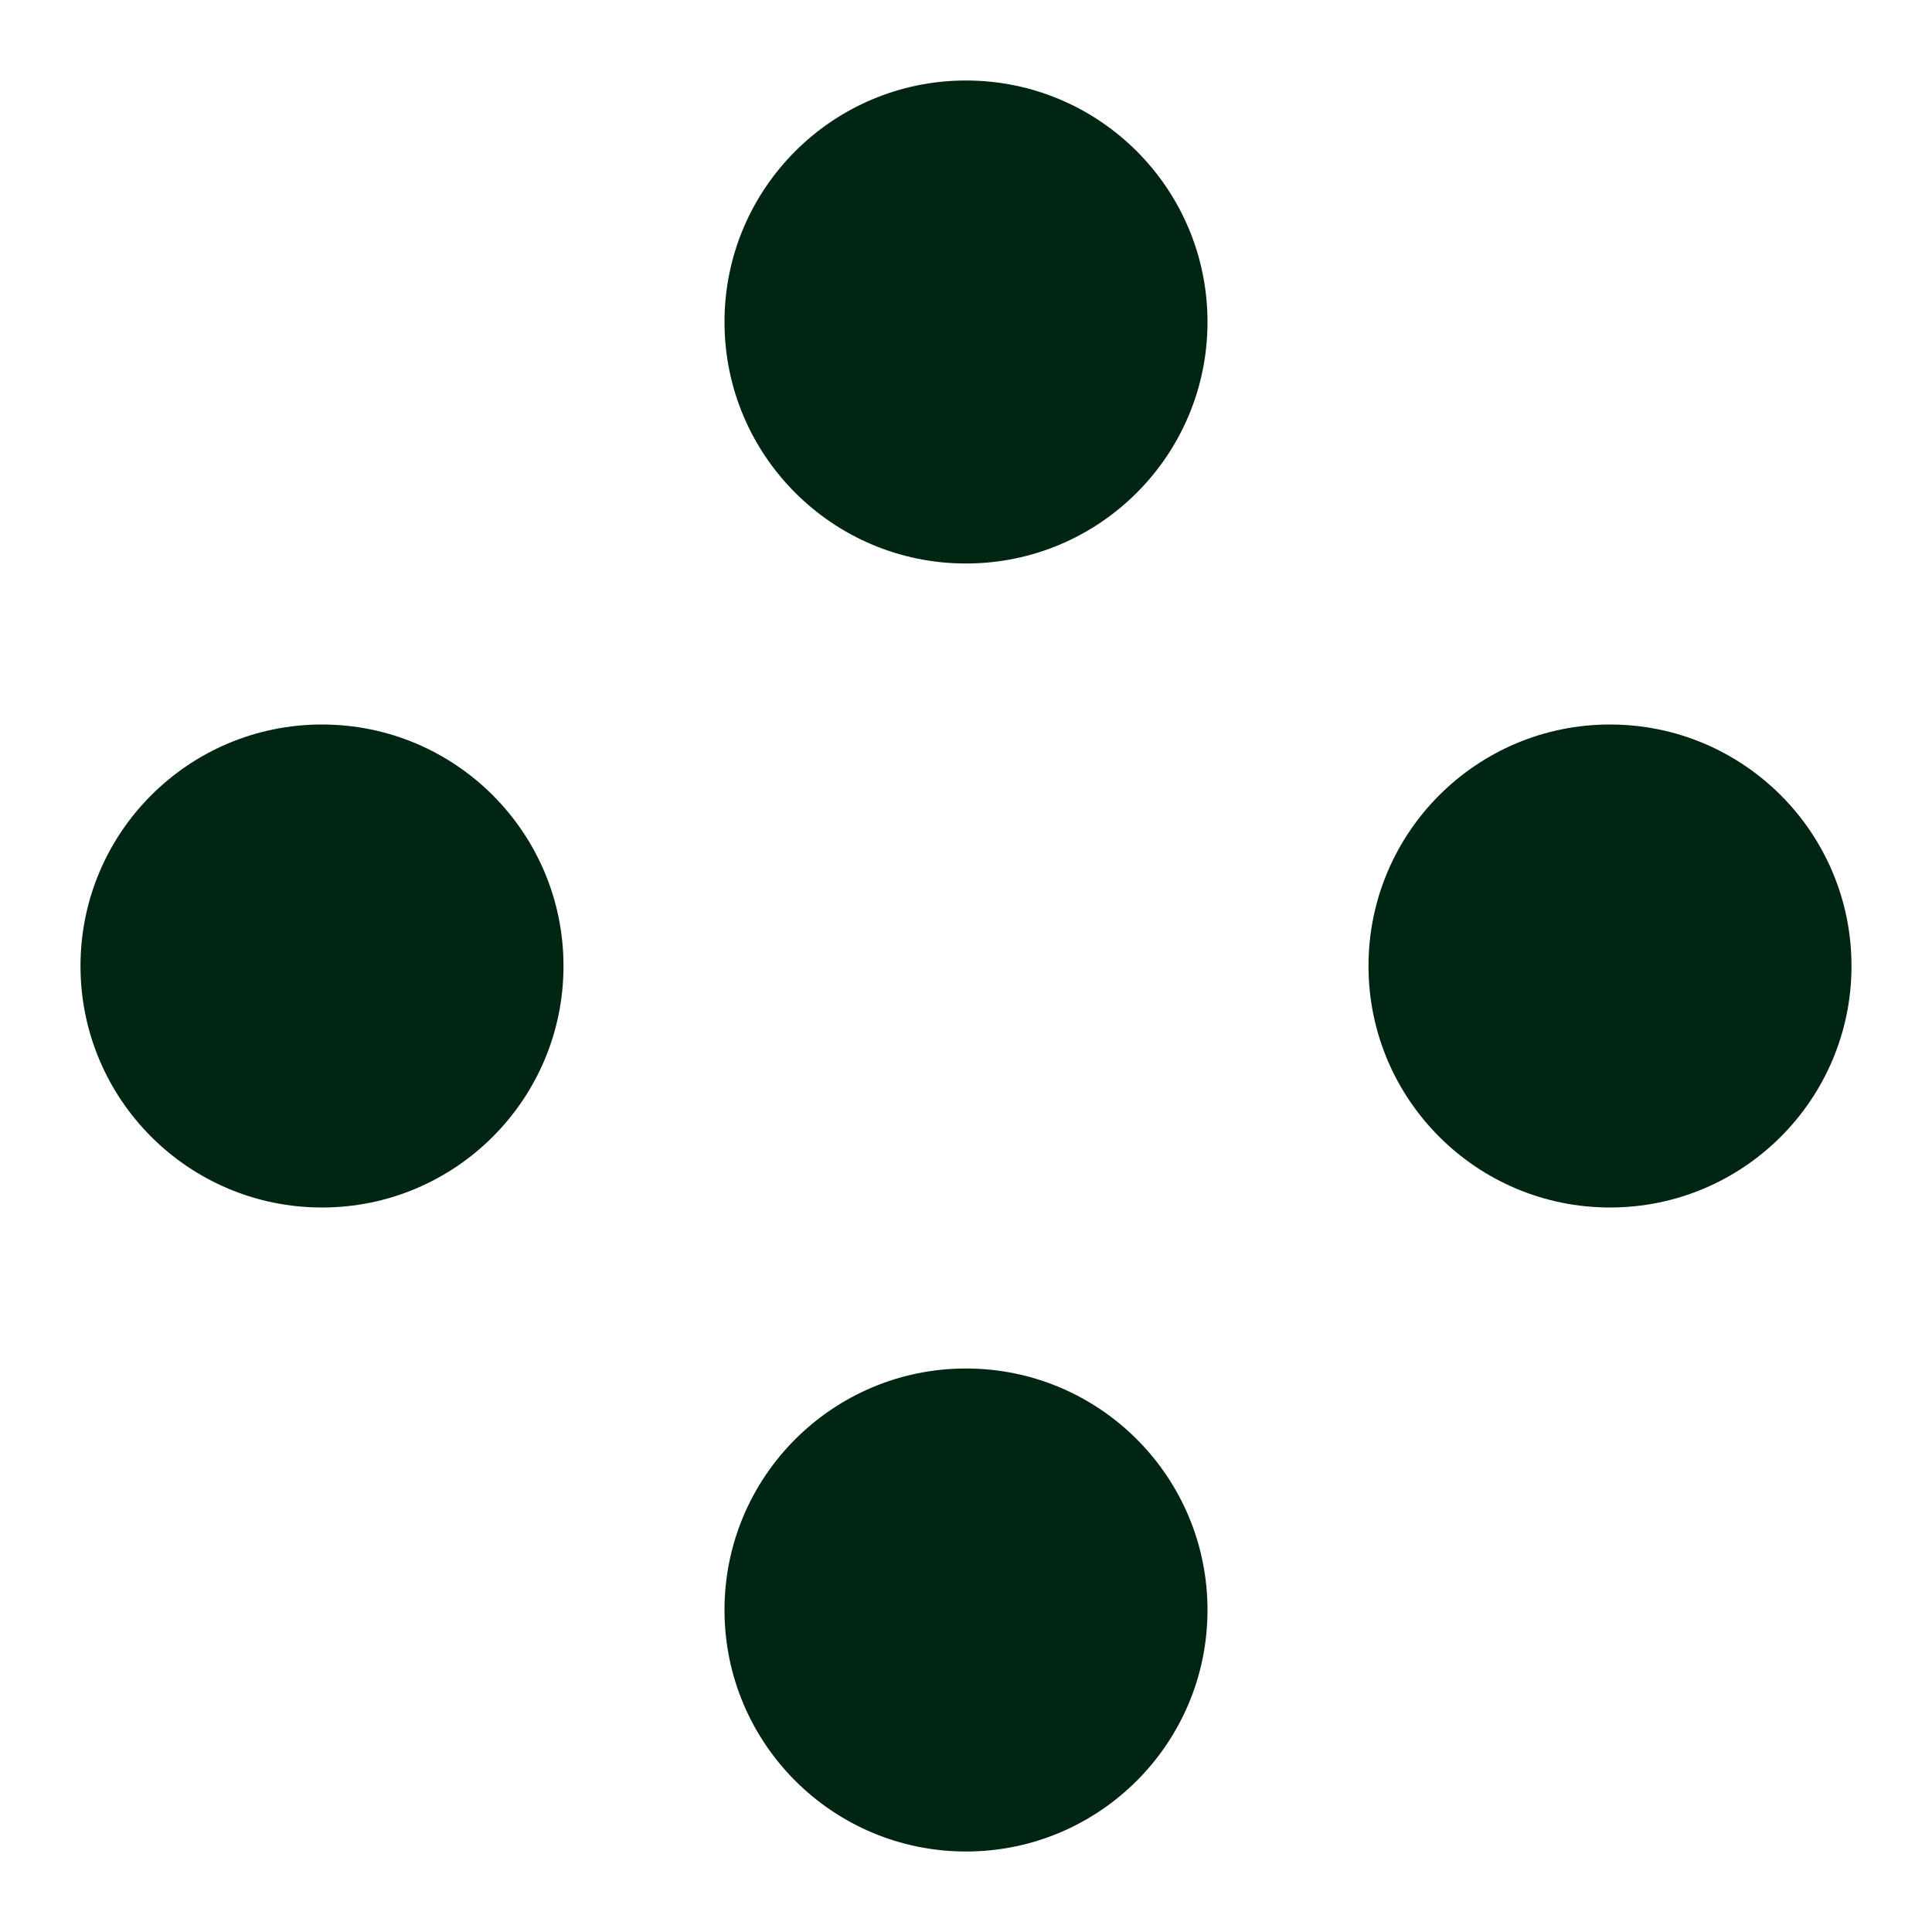
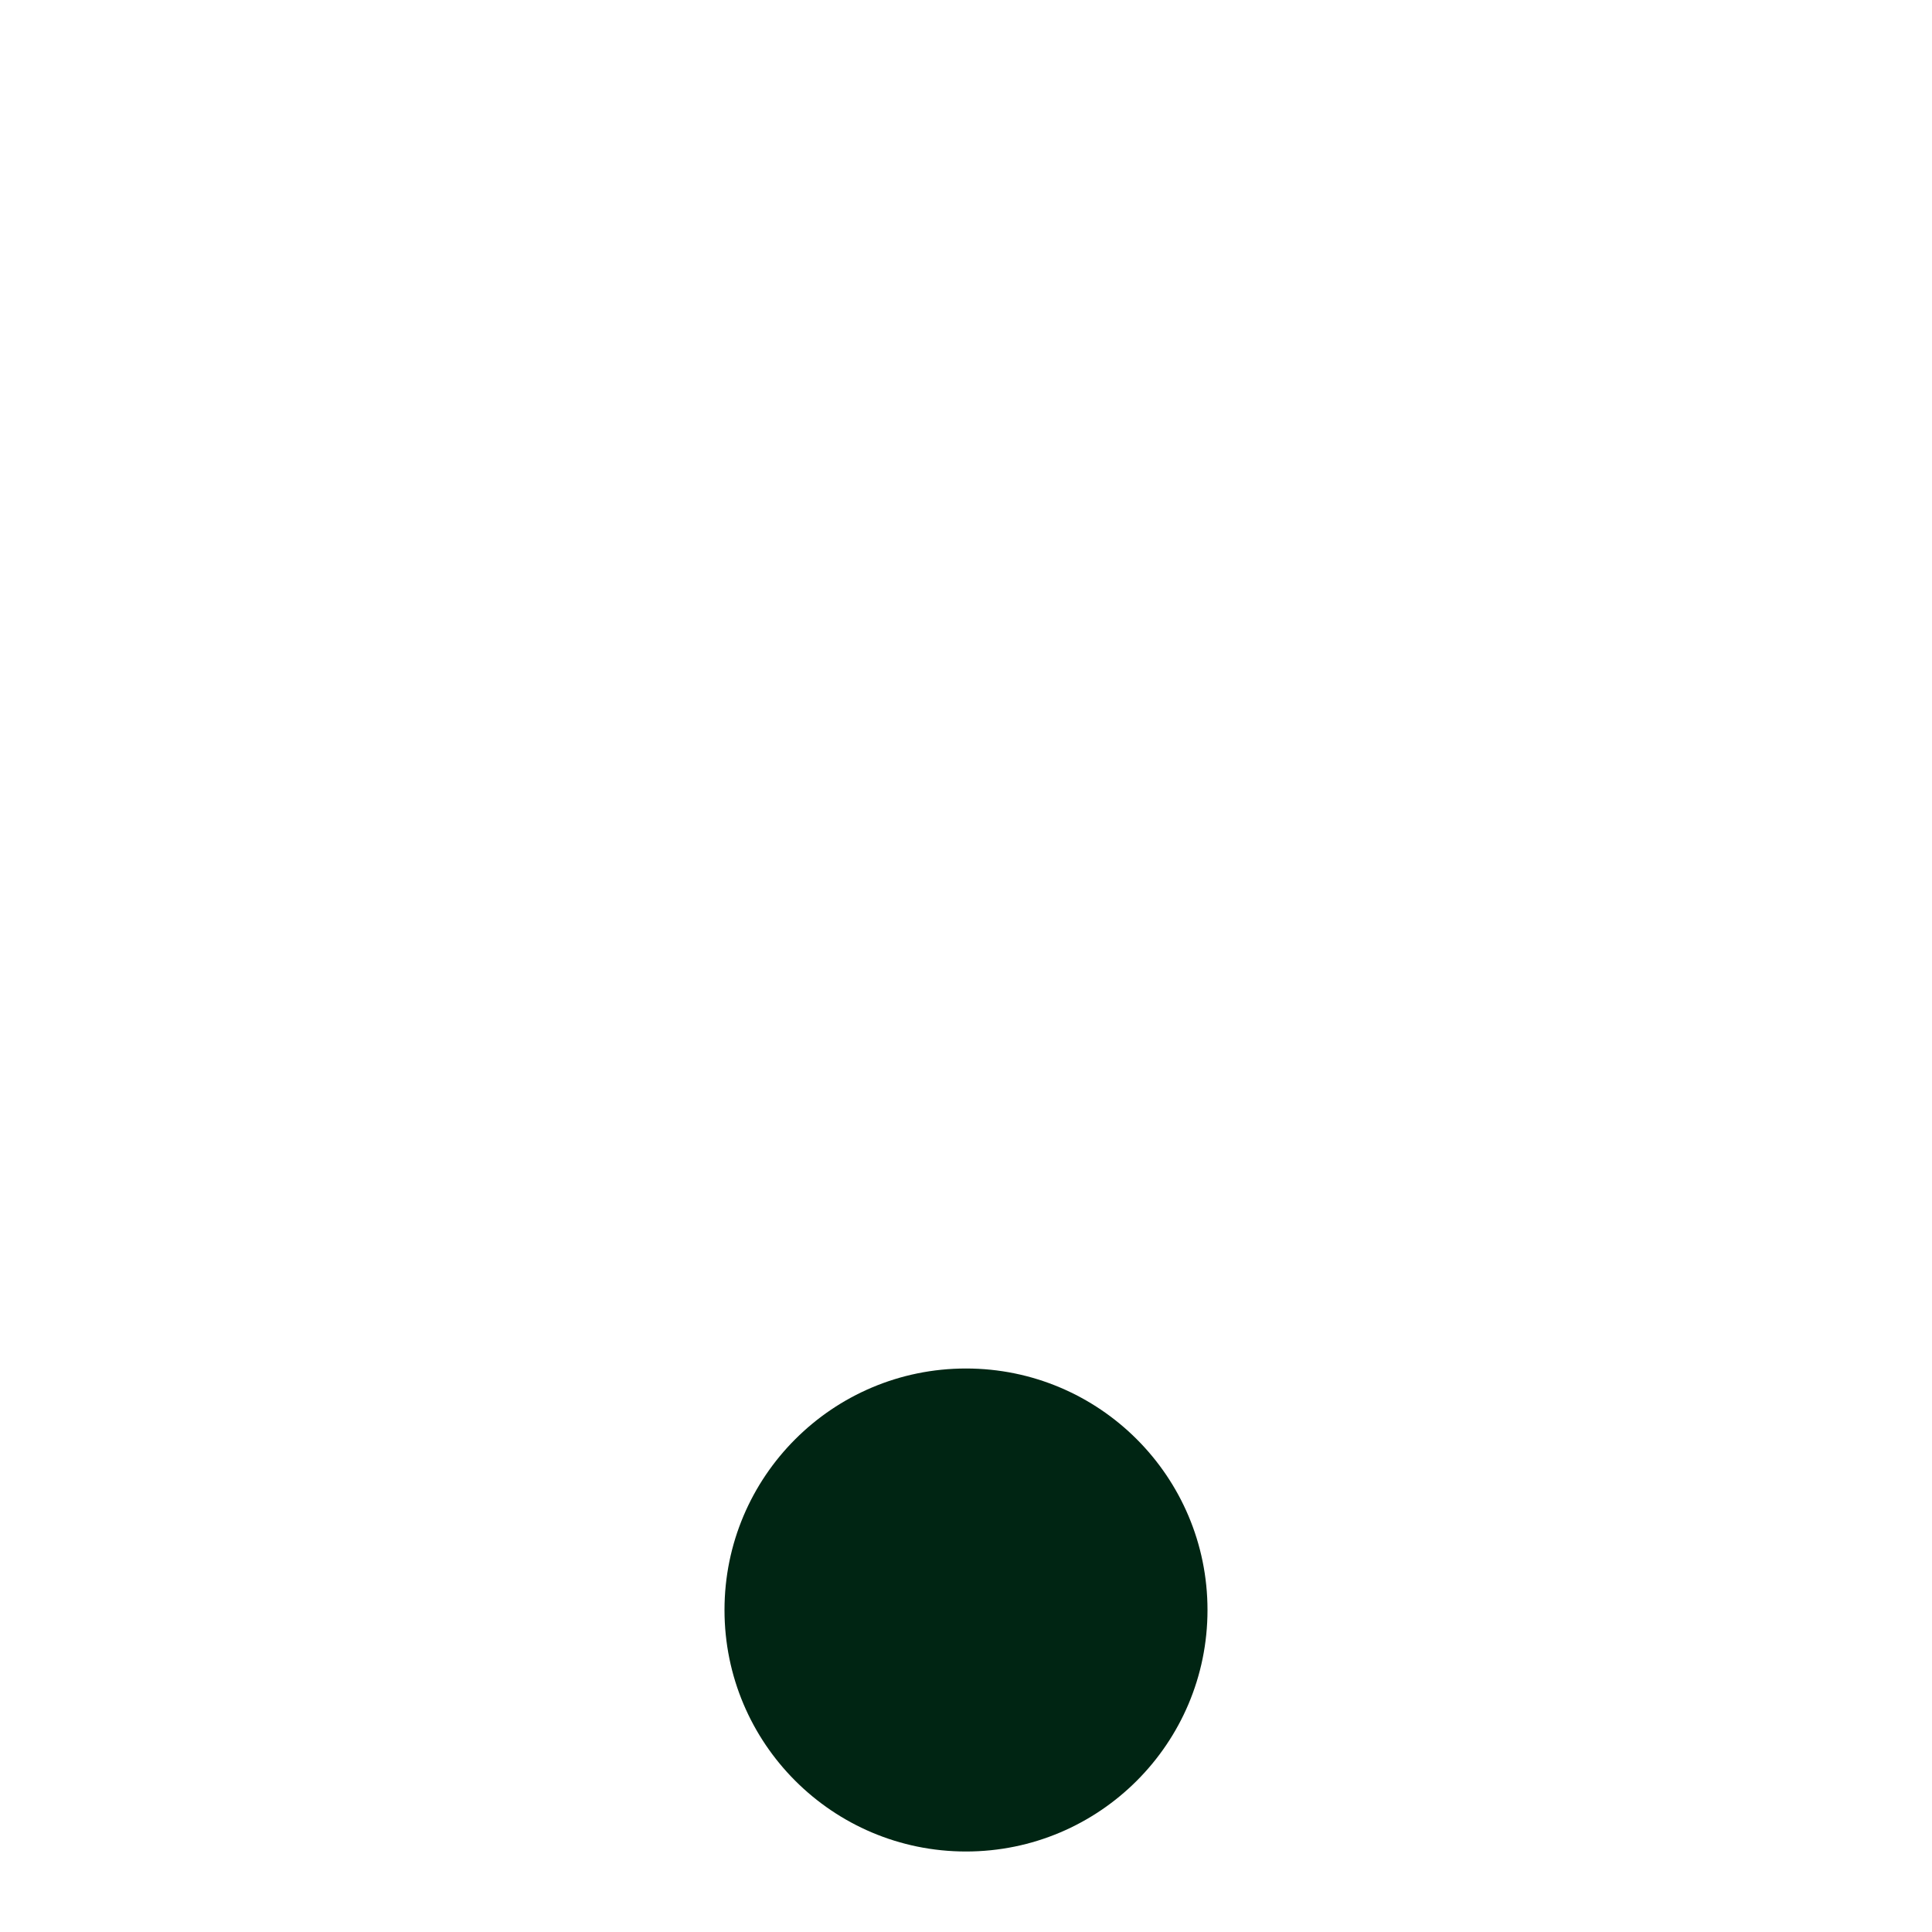
<svg xmlns="http://www.w3.org/2000/svg" width="24" height="24" viewBox="0 0 24 24" fill="none">
-   <circle cx="4" cy="12" r="3" fill="#002513" />
-   <circle cx="12" cy="4" r="3" fill="#002513" />
  <circle cx="12" cy="20" r="3" fill="#002513" />
-   <circle cx="20" cy="12" r="3" fill="#002513" />
</svg>